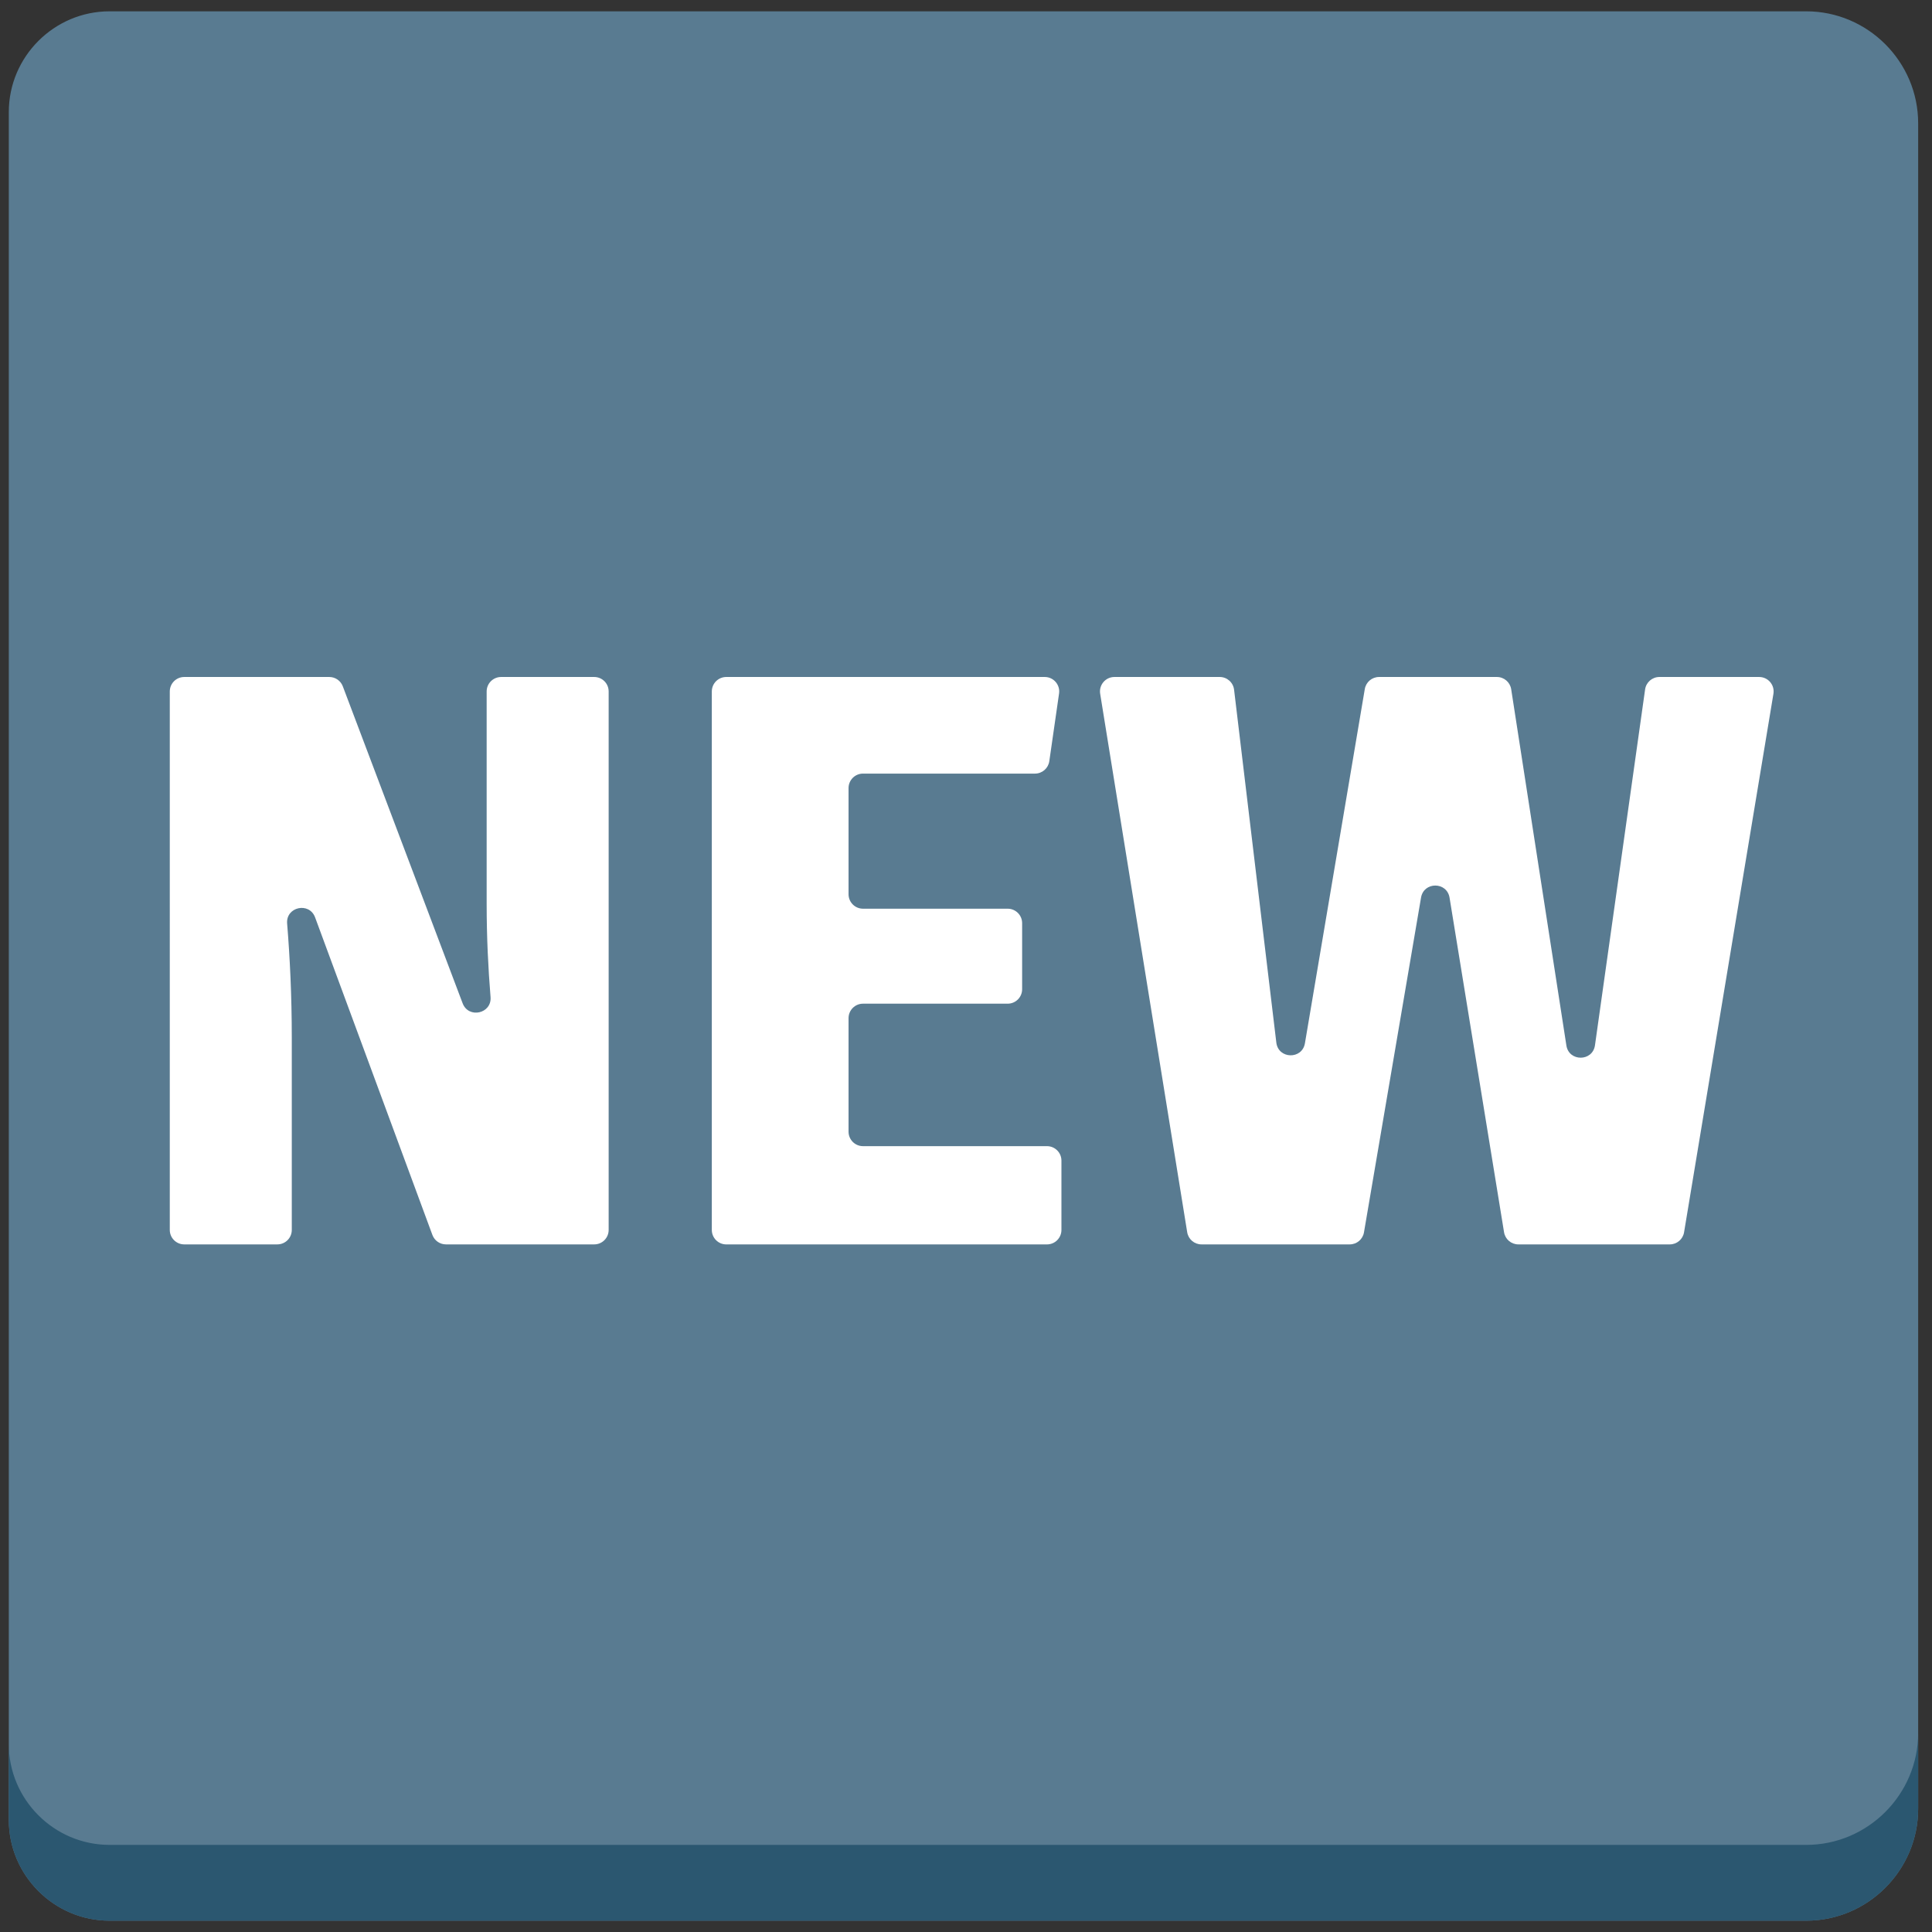
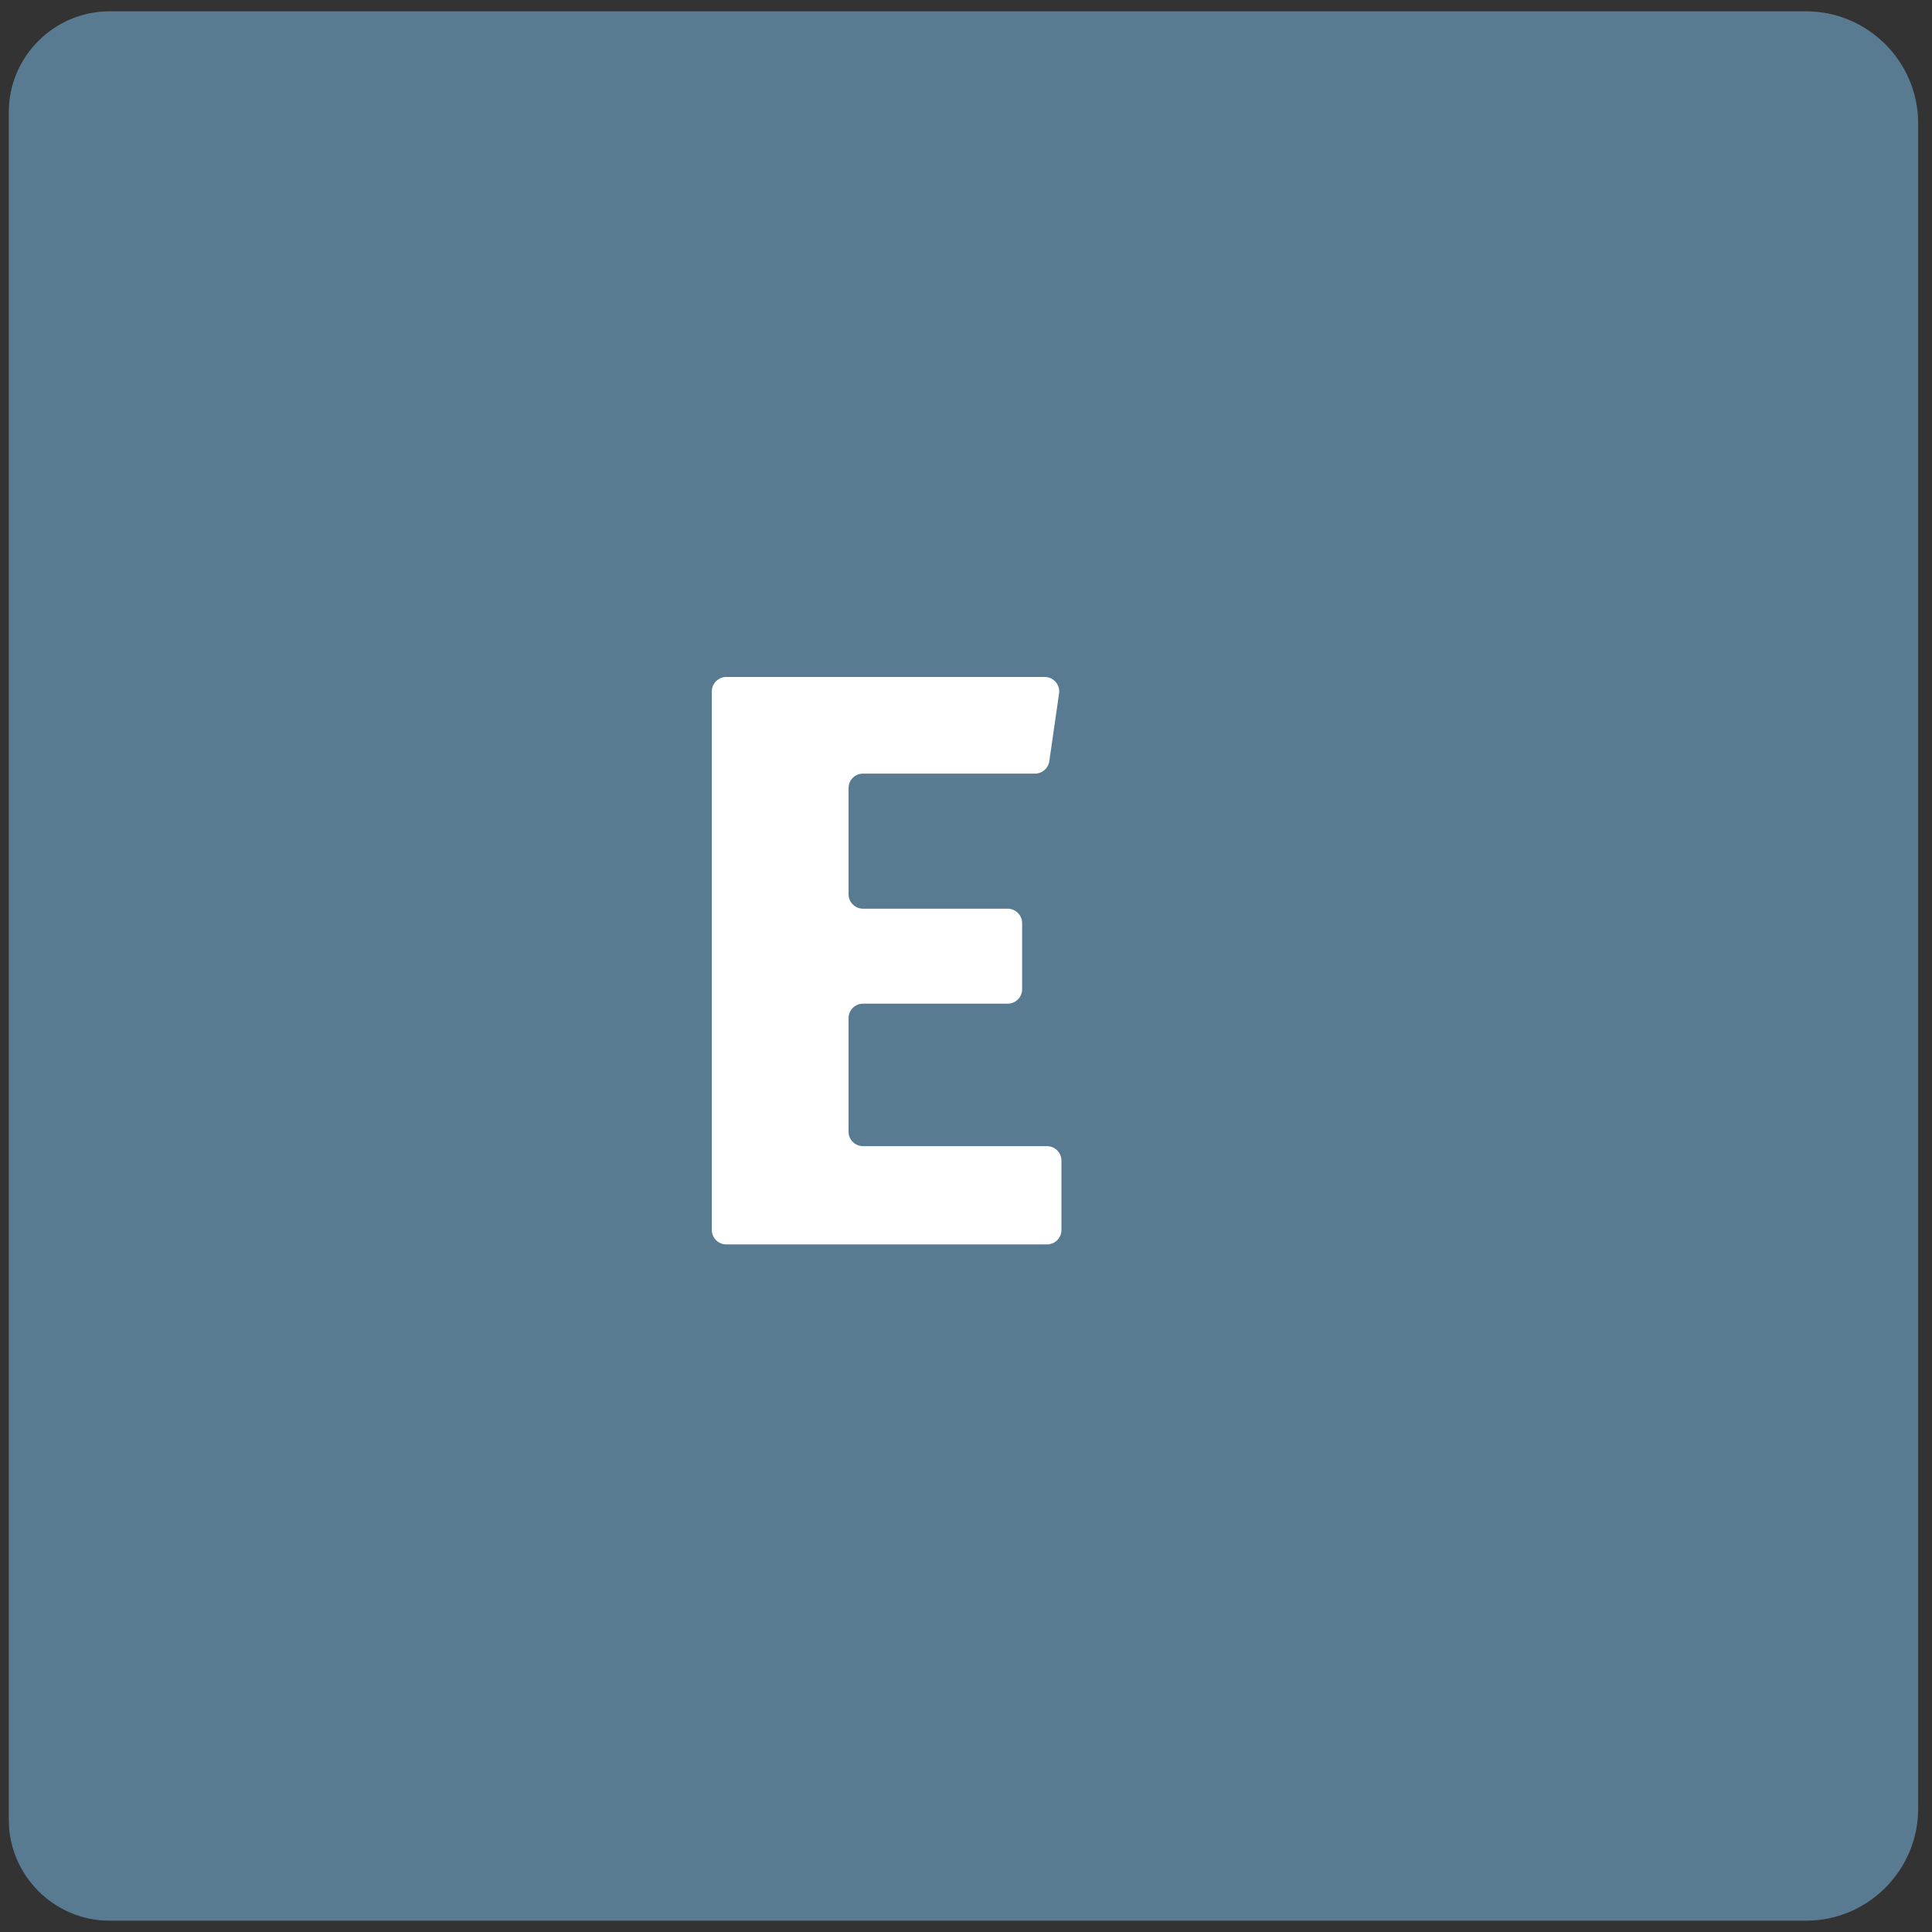
<svg xmlns="http://www.w3.org/2000/svg" version="1.1" x="0px" y="0px" viewBox="0 0 512 512" enable-background="new 0 0 512 512" xml:space="preserve">
  <rect x="0" y="0" width="512" height="512" fill="#333333" stroke="none" />
  <g id="Layer_2">
    <path fill="#597B91" d="M508.333,32.666C508.333,16.35,494.984,3,478.668,3H29.032C14.348,3,2.333,15.015,2.333,29.699v452.602   C2.333,496.985,14.348,509,29.032,509h449.635c16.316,0,29.666-13.35,29.666-29.666V32.666z" />
  </g>
  <g id="Layer_3">
-     <path fill="#2B5770" d="M478.668,488.915H29.032c-14.684,0-26.699-12.015-26.699-26.699v20.085   C2.333,496.985,14.348,509,29.032,509h449.635c16.316,0,29.666-13.35,29.666-29.666v-20.085   C508.333,475.565,494.984,488.915,478.668,488.915z" />
-   </g>
+     </g>
  <g id="Layer_4">
-     <path fill="#FFFFFF" d="M157.468,329.778h-39.284c-1.604,0-3.038-0.999-3.593-2.503l-31.087-84.156   c-1.542-4.173-7.772-2.811-7.411,1.624c0.723,8.884,1.234,18.962,1.234,30.355v50.849c0,2.116-1.715,3.831-3.831,3.831H48.826   c-2.116,0-3.831-1.715-3.831-3.831V183.239c0-2.116,1.715-3.831,3.831-3.831h38.438c1.593,0,3.02,0.986,3.583,2.476l31.751,83.99   c1.567,4.146,7.762,2.765,7.401-1.653c-0.618-7.553-1.031-15.837-1.031-24.709v-56.274c0-2.116,1.715-3.831,3.831-3.831h24.669   c2.116,0,3.831,1.715,3.831,3.831v142.709C161.299,328.063,159.584,329.778,157.468,329.778z" />
-   </g>
+     </g>
  <g id="Layer_5">
    <path fill="#FFFFFF" d="M274.283,205.012h-45.577c-2.116,0-3.831,1.715-3.831,3.831v28.141c0,2.116,1.715,3.831,3.831,3.831h38.338   c2.116,0,3.831,1.715,3.831,3.831v17.509c0,2.116-1.715,3.831-3.831,3.831h-38.338c-2.116,0-3.831,1.715-3.831,3.831v30.094   c0,2.116,1.715,3.831,3.831,3.831h48.754c2.116,0,3.831,1.715,3.831,3.831v18.376c0,2.116-1.715,3.831-3.831,3.831h-84.99   c-2.116,0-3.831-1.715-3.831-3.831V183.239c0-2.116,1.715-3.831,3.831-3.831h84.399c2.333,0,4.124,2.068,3.791,4.377l-2.585,17.943   C277.803,203.613,276.187,205.012,274.283,205.012z" />
  </g>
  <g id="Layer_6">
-     <path fill="#FFFFFF" d="M442.516,329.778H402.37c-1.878,0-3.479-1.361-3.781-3.215l-14.442-88.668   c-0.696-4.27-6.83-4.293-7.557-0.028l-15.123,88.723c-0.314,1.841-1.909,3.187-3.776,3.187h-39.29c-1.88,0-3.482-1.364-3.782-3.22   L291.555,183.85c-0.376-2.329,1.422-4.442,3.782-4.442h27.903c1.939,0,3.573,1.45,3.803,3.375l11.195,93.51   c0.526,4.392,6.843,4.545,7.581,0.183l15.866-93.876c0.312-1.843,1.908-3.192,3.777-3.192h31.234c1.889,0,3.496,1.377,3.785,3.244   l14.626,94.404c0.675,4.356,6.964,4.312,7.579-0.052l13.283-94.3c0.266-1.891,1.884-3.296,3.793-3.296h26.435   c2.366,0,4.166,2.124,3.779,4.458l-23.682,142.709C445.989,328.423,444.39,329.778,442.516,329.778z" />
-   </g>
+     </g>
</svg>